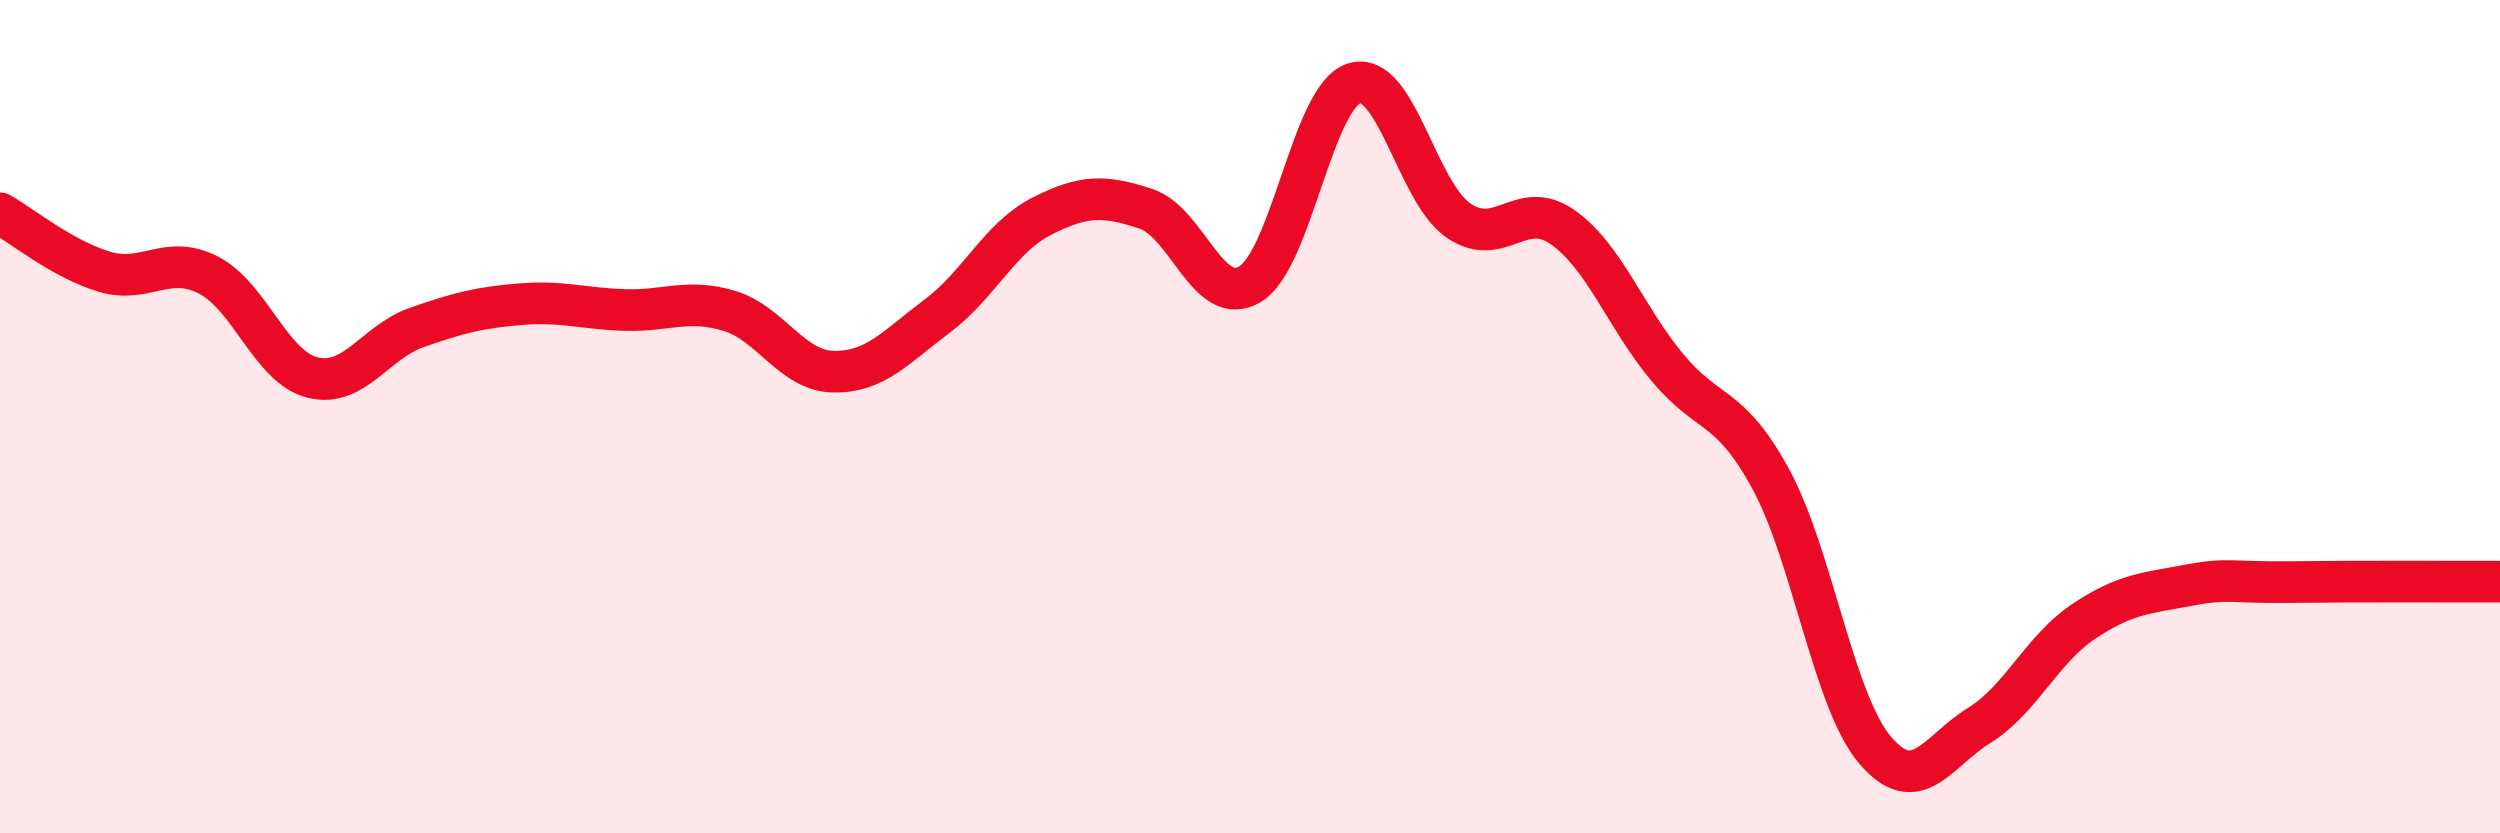
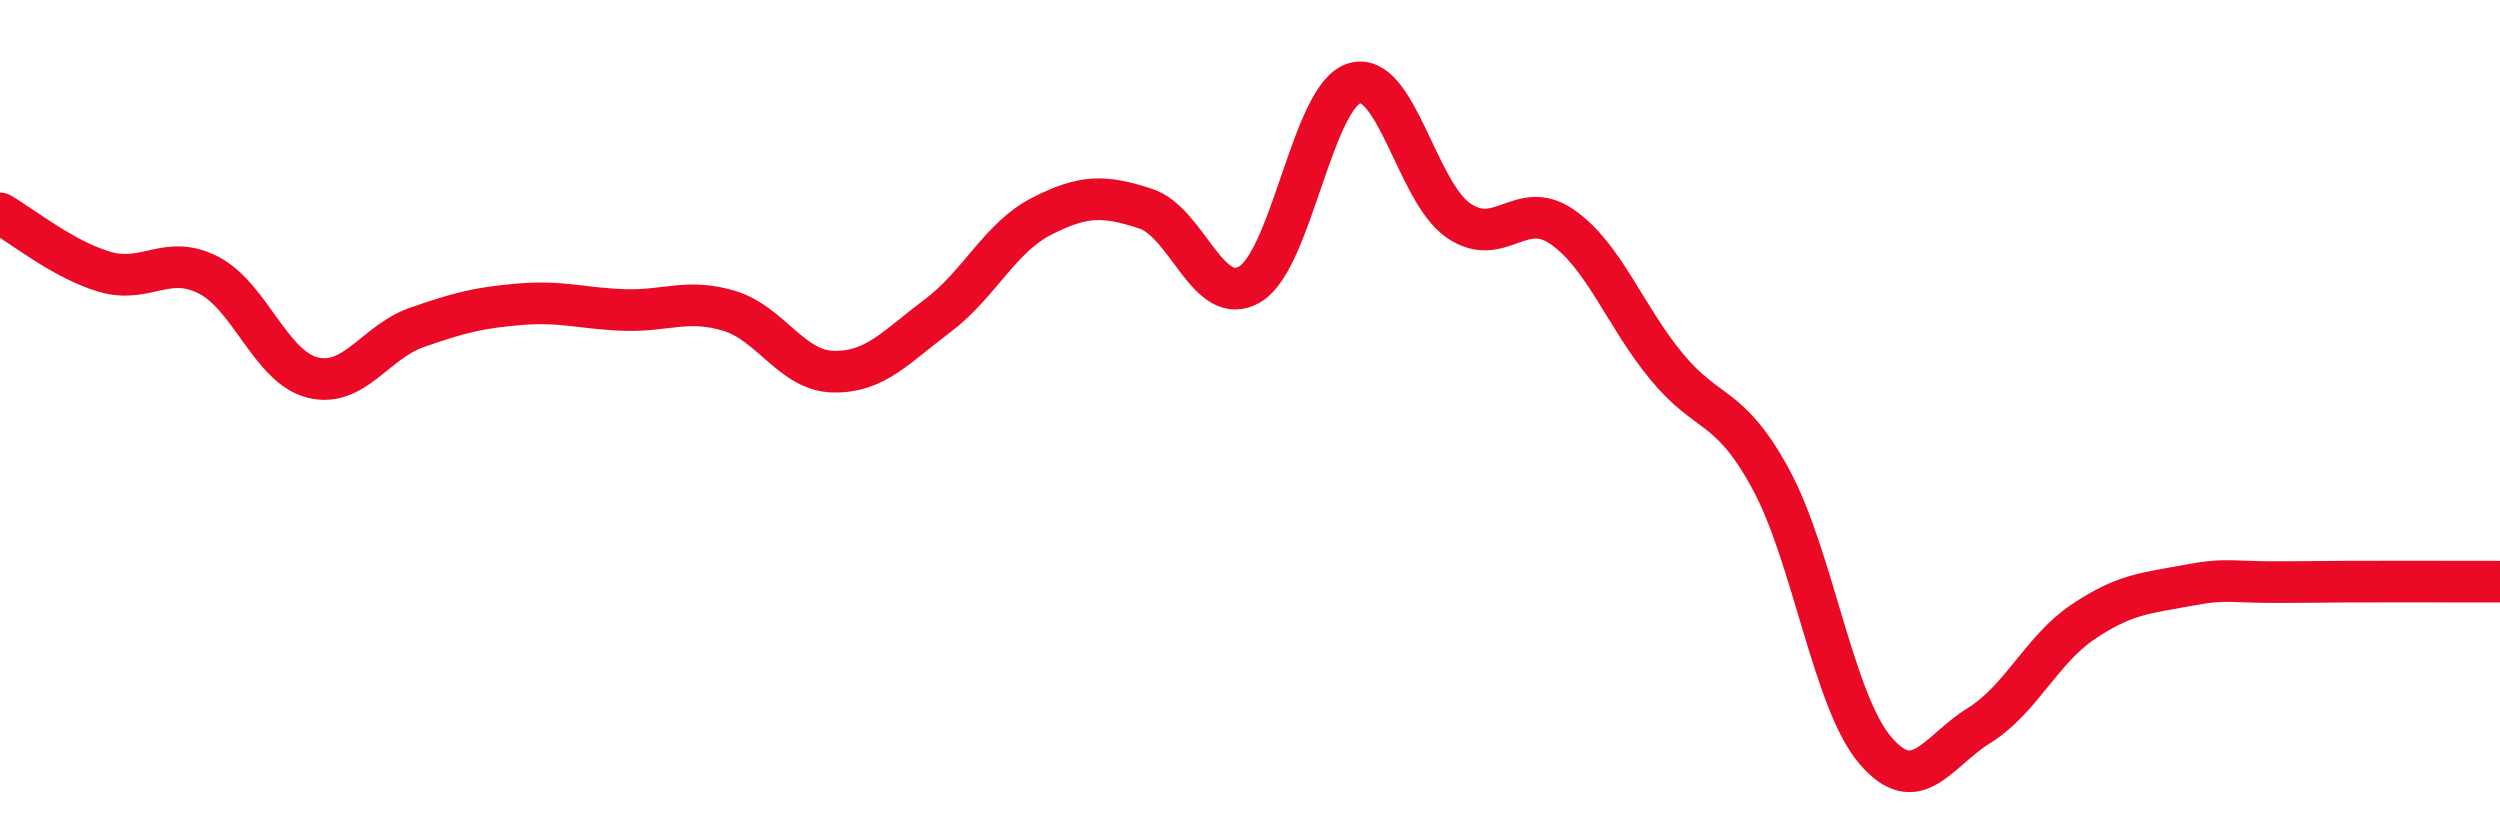
<svg xmlns="http://www.w3.org/2000/svg" width="60" height="20" viewBox="0 0 60 20">
-   <path d="M 0,5.12 C 0.5,5.4 1.5,6.22 2.5,6.52 C 3.5,6.82 4,6.09 5,6.6 C 6,7.11 6.5,8.81 7.5,9.06 C 8.5,9.31 9,8.21 10,7.86 C 11,7.51 11.5,7.38 12.5,7.3 C 13.5,7.22 14,7.41 15,7.44 C 16,7.47 16.5,7.16 17.5,7.46 C 18.5,7.76 19,8.9 20,8.92 C 21,8.94 21.5,8.33 22.5,7.58 C 23.5,6.83 24,5.7 25,5.19 C 26,4.68 26.5,4.68 27.5,5.01 C 28.5,5.34 29,7.42 30,6.82 C 31,6.22 31.5,2.31 32.5,2 C 33.5,1.69 34,4.6 35,5.29 C 36,5.98 36.5,4.75 37.5,5.45 C 38.5,6.15 39,7.59 40,8.8 C 41,10.01 41.5,9.66 42.5,11.5 C 43.5,13.34 44,16.82 45,18 C 46,19.18 46.5,18.03 47.5,17.41 C 48.5,16.79 49,15.59 50,14.92 C 51,14.25 51.5,14.24 52.5,14.05 C 53.5,13.86 53.5,13.99 55,13.97 C 56.5,13.95 59,13.96 60,13.96L60 20L0 20Z" fill="#EB0A25" opacity="0.1" stroke-linecap="round" stroke-linejoin="round" />
  <path d="M 0,5.12 C 0.5,5.4 1.5,6.22 2.5,6.52 C 3.5,6.82 4,6.09 5,6.6 C 6,7.11 6.5,8.81 7.5,9.06 C 8.5,9.31 9,8.21 10,7.86 C 11,7.51 11.5,7.38 12.5,7.3 C 13.5,7.22 14,7.41 15,7.44 C 16,7.47 16.5,7.16 17.5,7.46 C 18.5,7.76 19,8.9 20,8.92 C 21,8.94 21.5,8.33 22.5,7.58 C 23.5,6.83 24,5.7 25,5.19 C 26,4.68 26.5,4.68 27.5,5.01 C 28.5,5.34 29,7.42 30,6.82 C 31,6.22 31.5,2.31 32.5,2 C 33.5,1.69 34,4.6 35,5.29 C 36,5.98 36.5,4.75 37.5,5.45 C 38.5,6.15 39,7.59 40,8.8 C 41,10.01 41.5,9.66 42.5,11.5 C 43.5,13.34 44,16.82 45,18 C 46,19.18 46.5,18.03 47.5,17.41 C 48.5,16.79 49,15.59 50,14.92 C 51,14.25 51.5,14.24 52.5,14.05 C 53.5,13.86 53.5,13.99 55,13.97 C 56.5,13.95 59,13.96 60,13.96" stroke="#EB0A25" stroke-width="1" fill="none" stroke-linecap="round" stroke-linejoin="round" />
</svg>